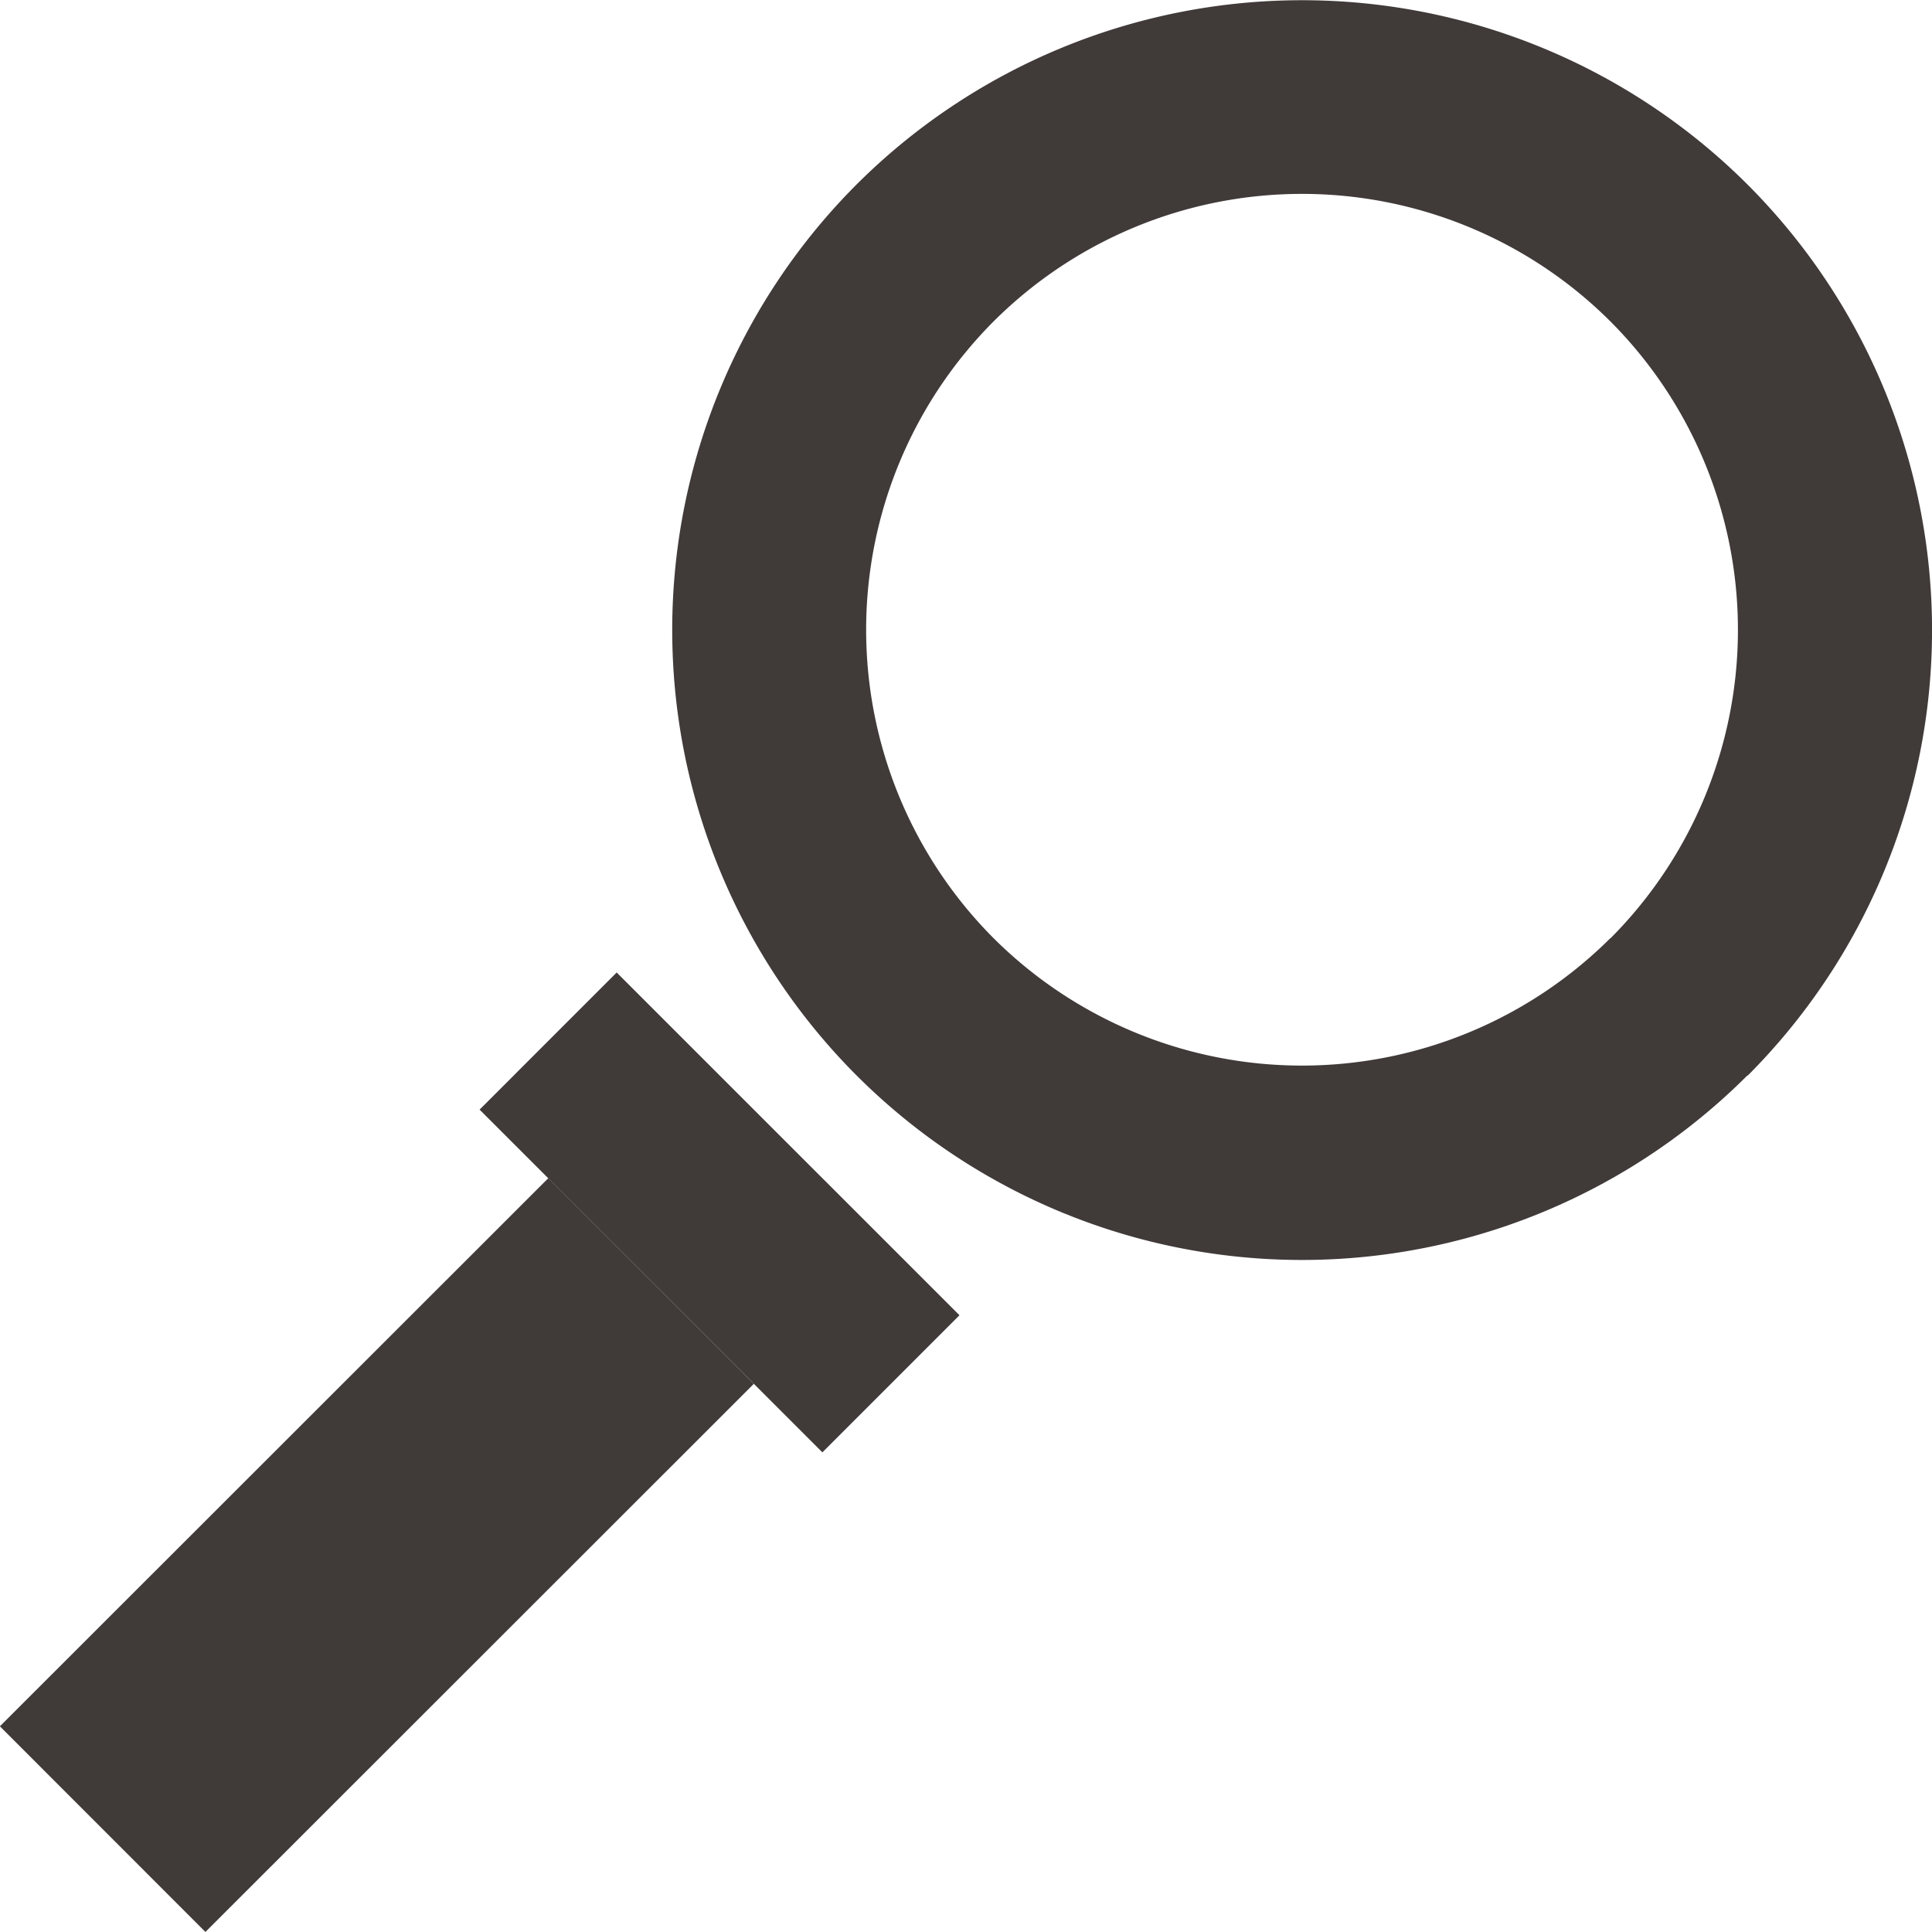
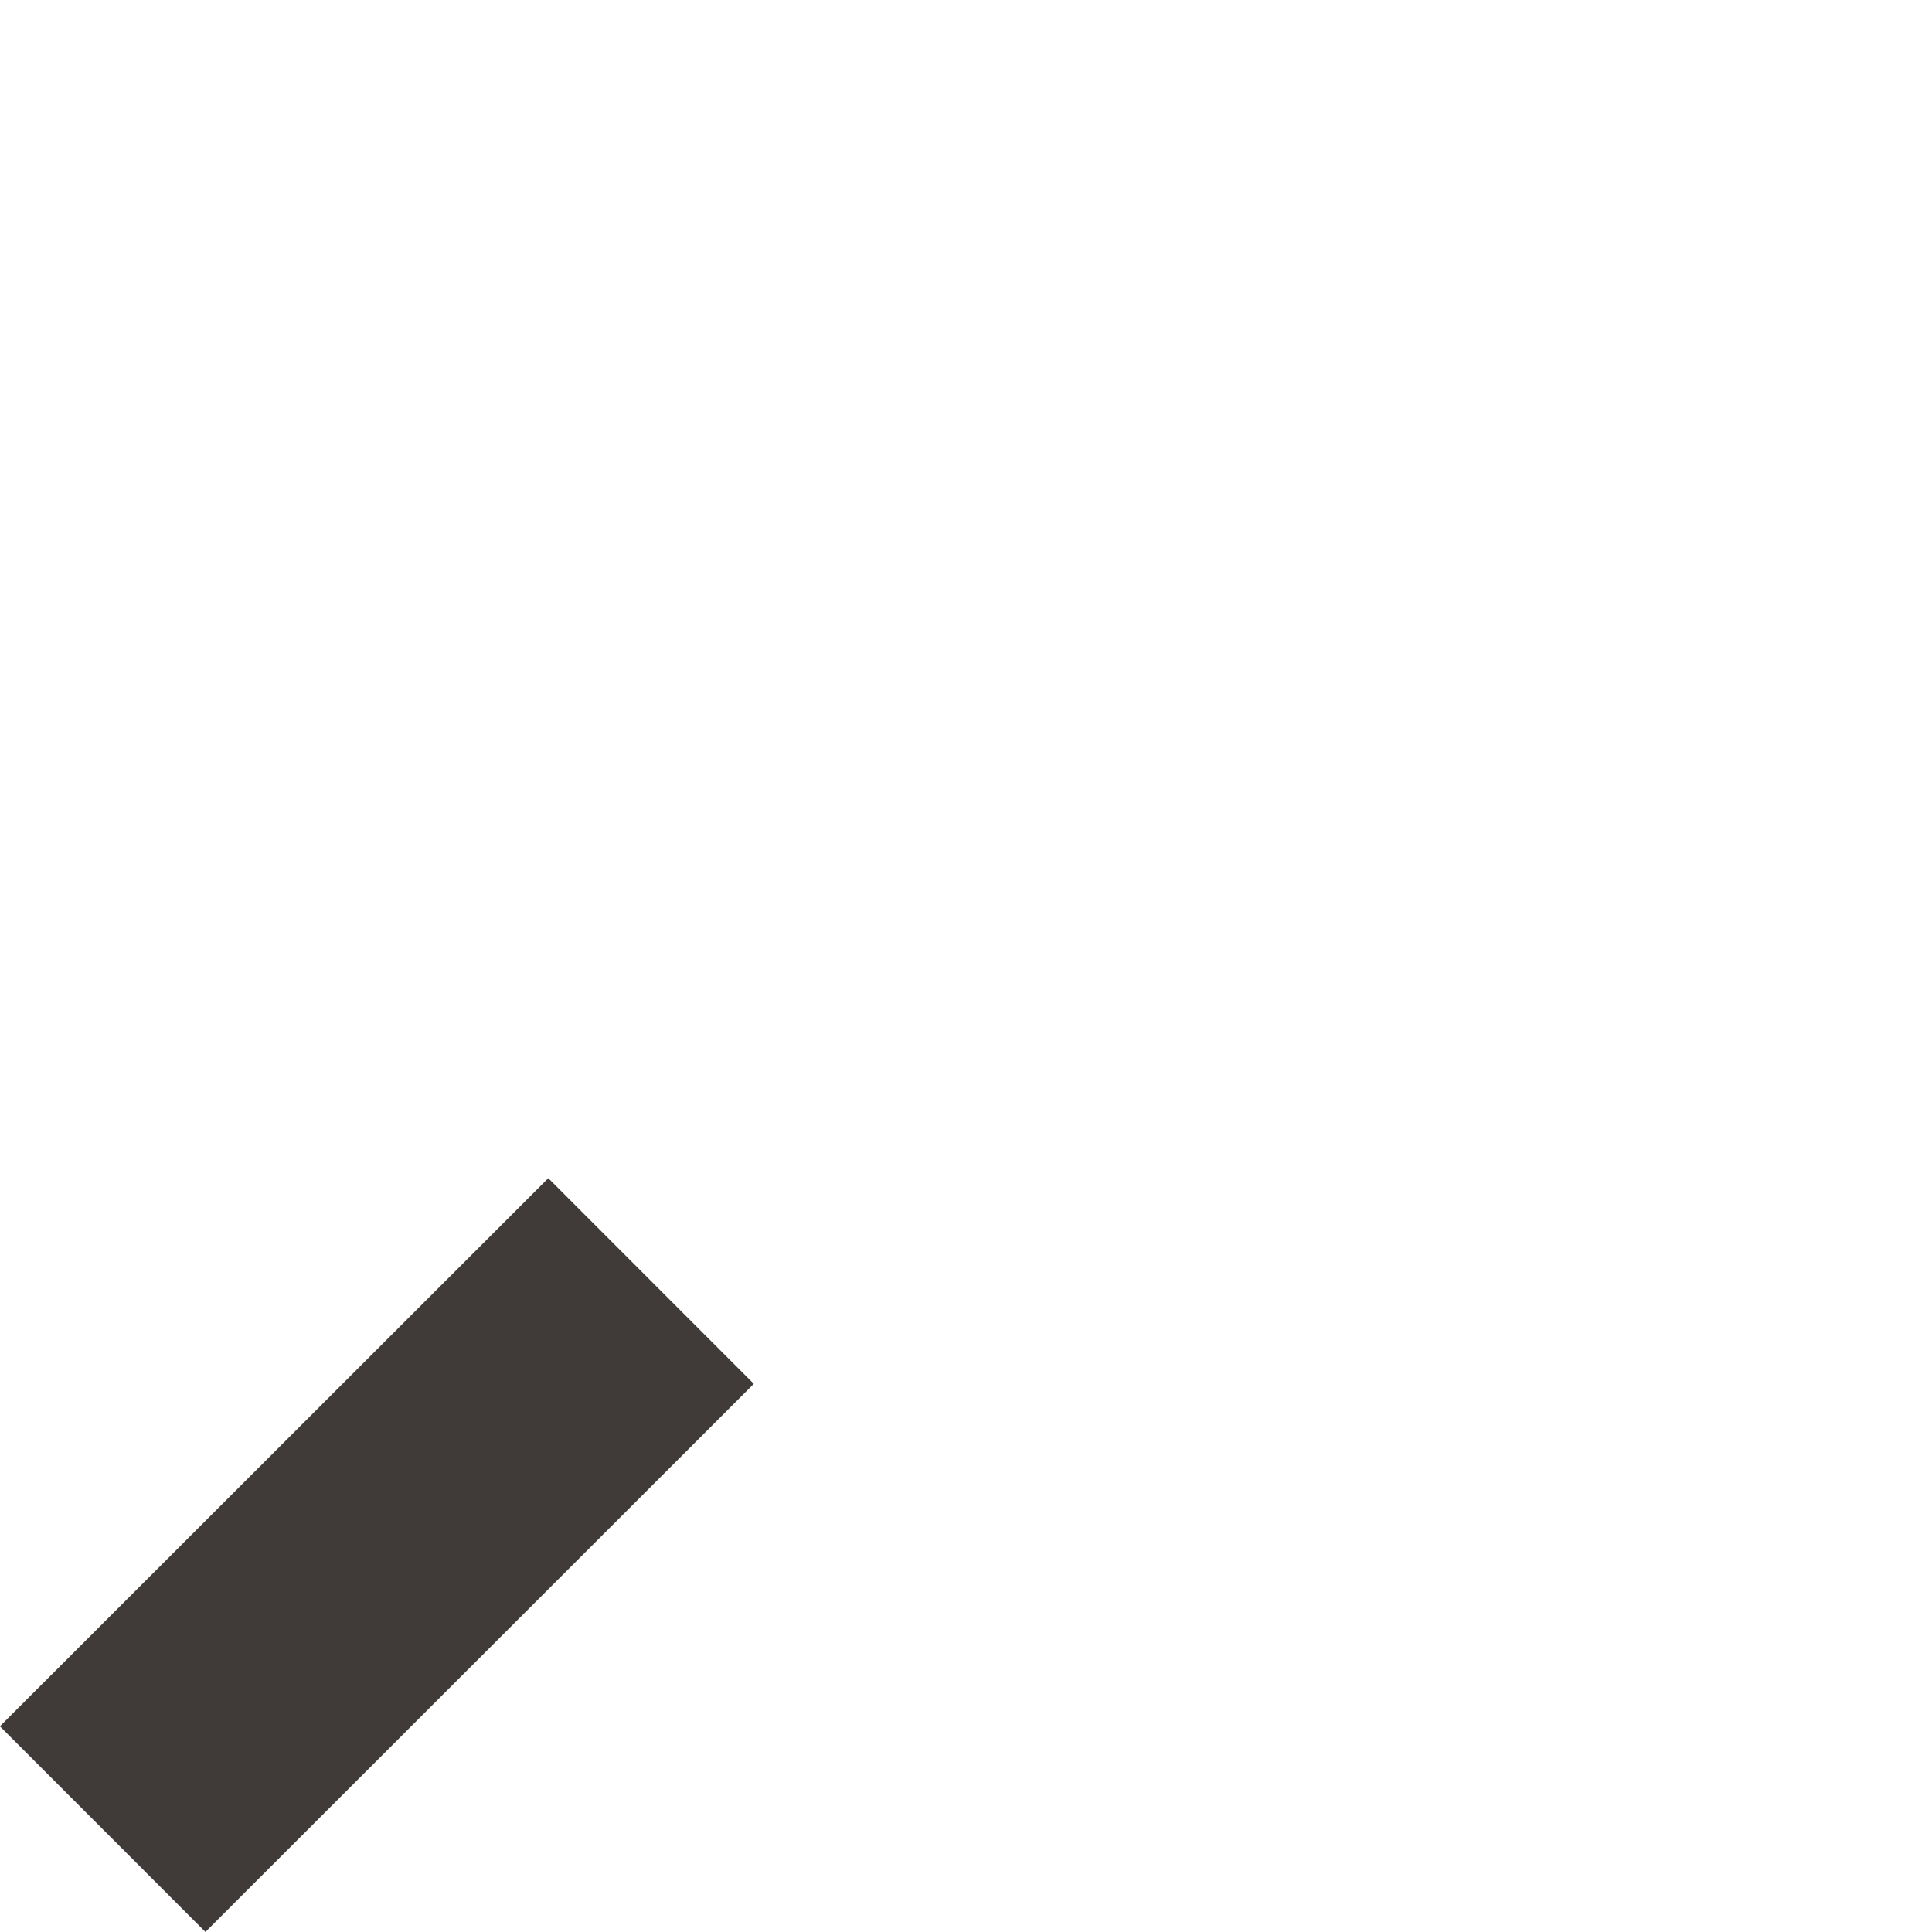
<svg xmlns="http://www.w3.org/2000/svg" width="45" height="45" viewBox="0 0 45 45">
  <defs>
    <style>
      .cls-1 {
        fill: #403a39;
      }
    </style>
  </defs>
  <title>reccomend_head</title>
  <g id="レイヤー_2" data-name="レイヤー 2">
    <g id="contents">
      <g>
-         <path class="cls-1" d="M40.7,25.049a14.67,14.67,0,0,1-20.749,0h0A14.684,14.684,0,0,1,19.948,4.3h0a14.687,14.687,0,0,1,20.757,0h0a14.682,14.682,0,0,1,0,20.755ZM37.51,21.856a10.175,10.175,0,0,0,0-14.369h0a10.171,10.171,0,0,0-14.368,0h0a10.175,10.175,0,0,0,0,14.365h0a10.177,10.177,0,0,0,14.366,0Z" />
-         <rect class="cls-1" x="14.501" y="22.595" width="4.516" height="11.291" transform="translate(-15.061 20.124) rotate(-45.005)" />
        <rect class="cls-1" x="-0.252" y="32.835" width="18.059" height="6.772" transform="translate(-23.036 16.807) rotate(-44.985)" />
      </g>
    </g>
  </g>
</svg>